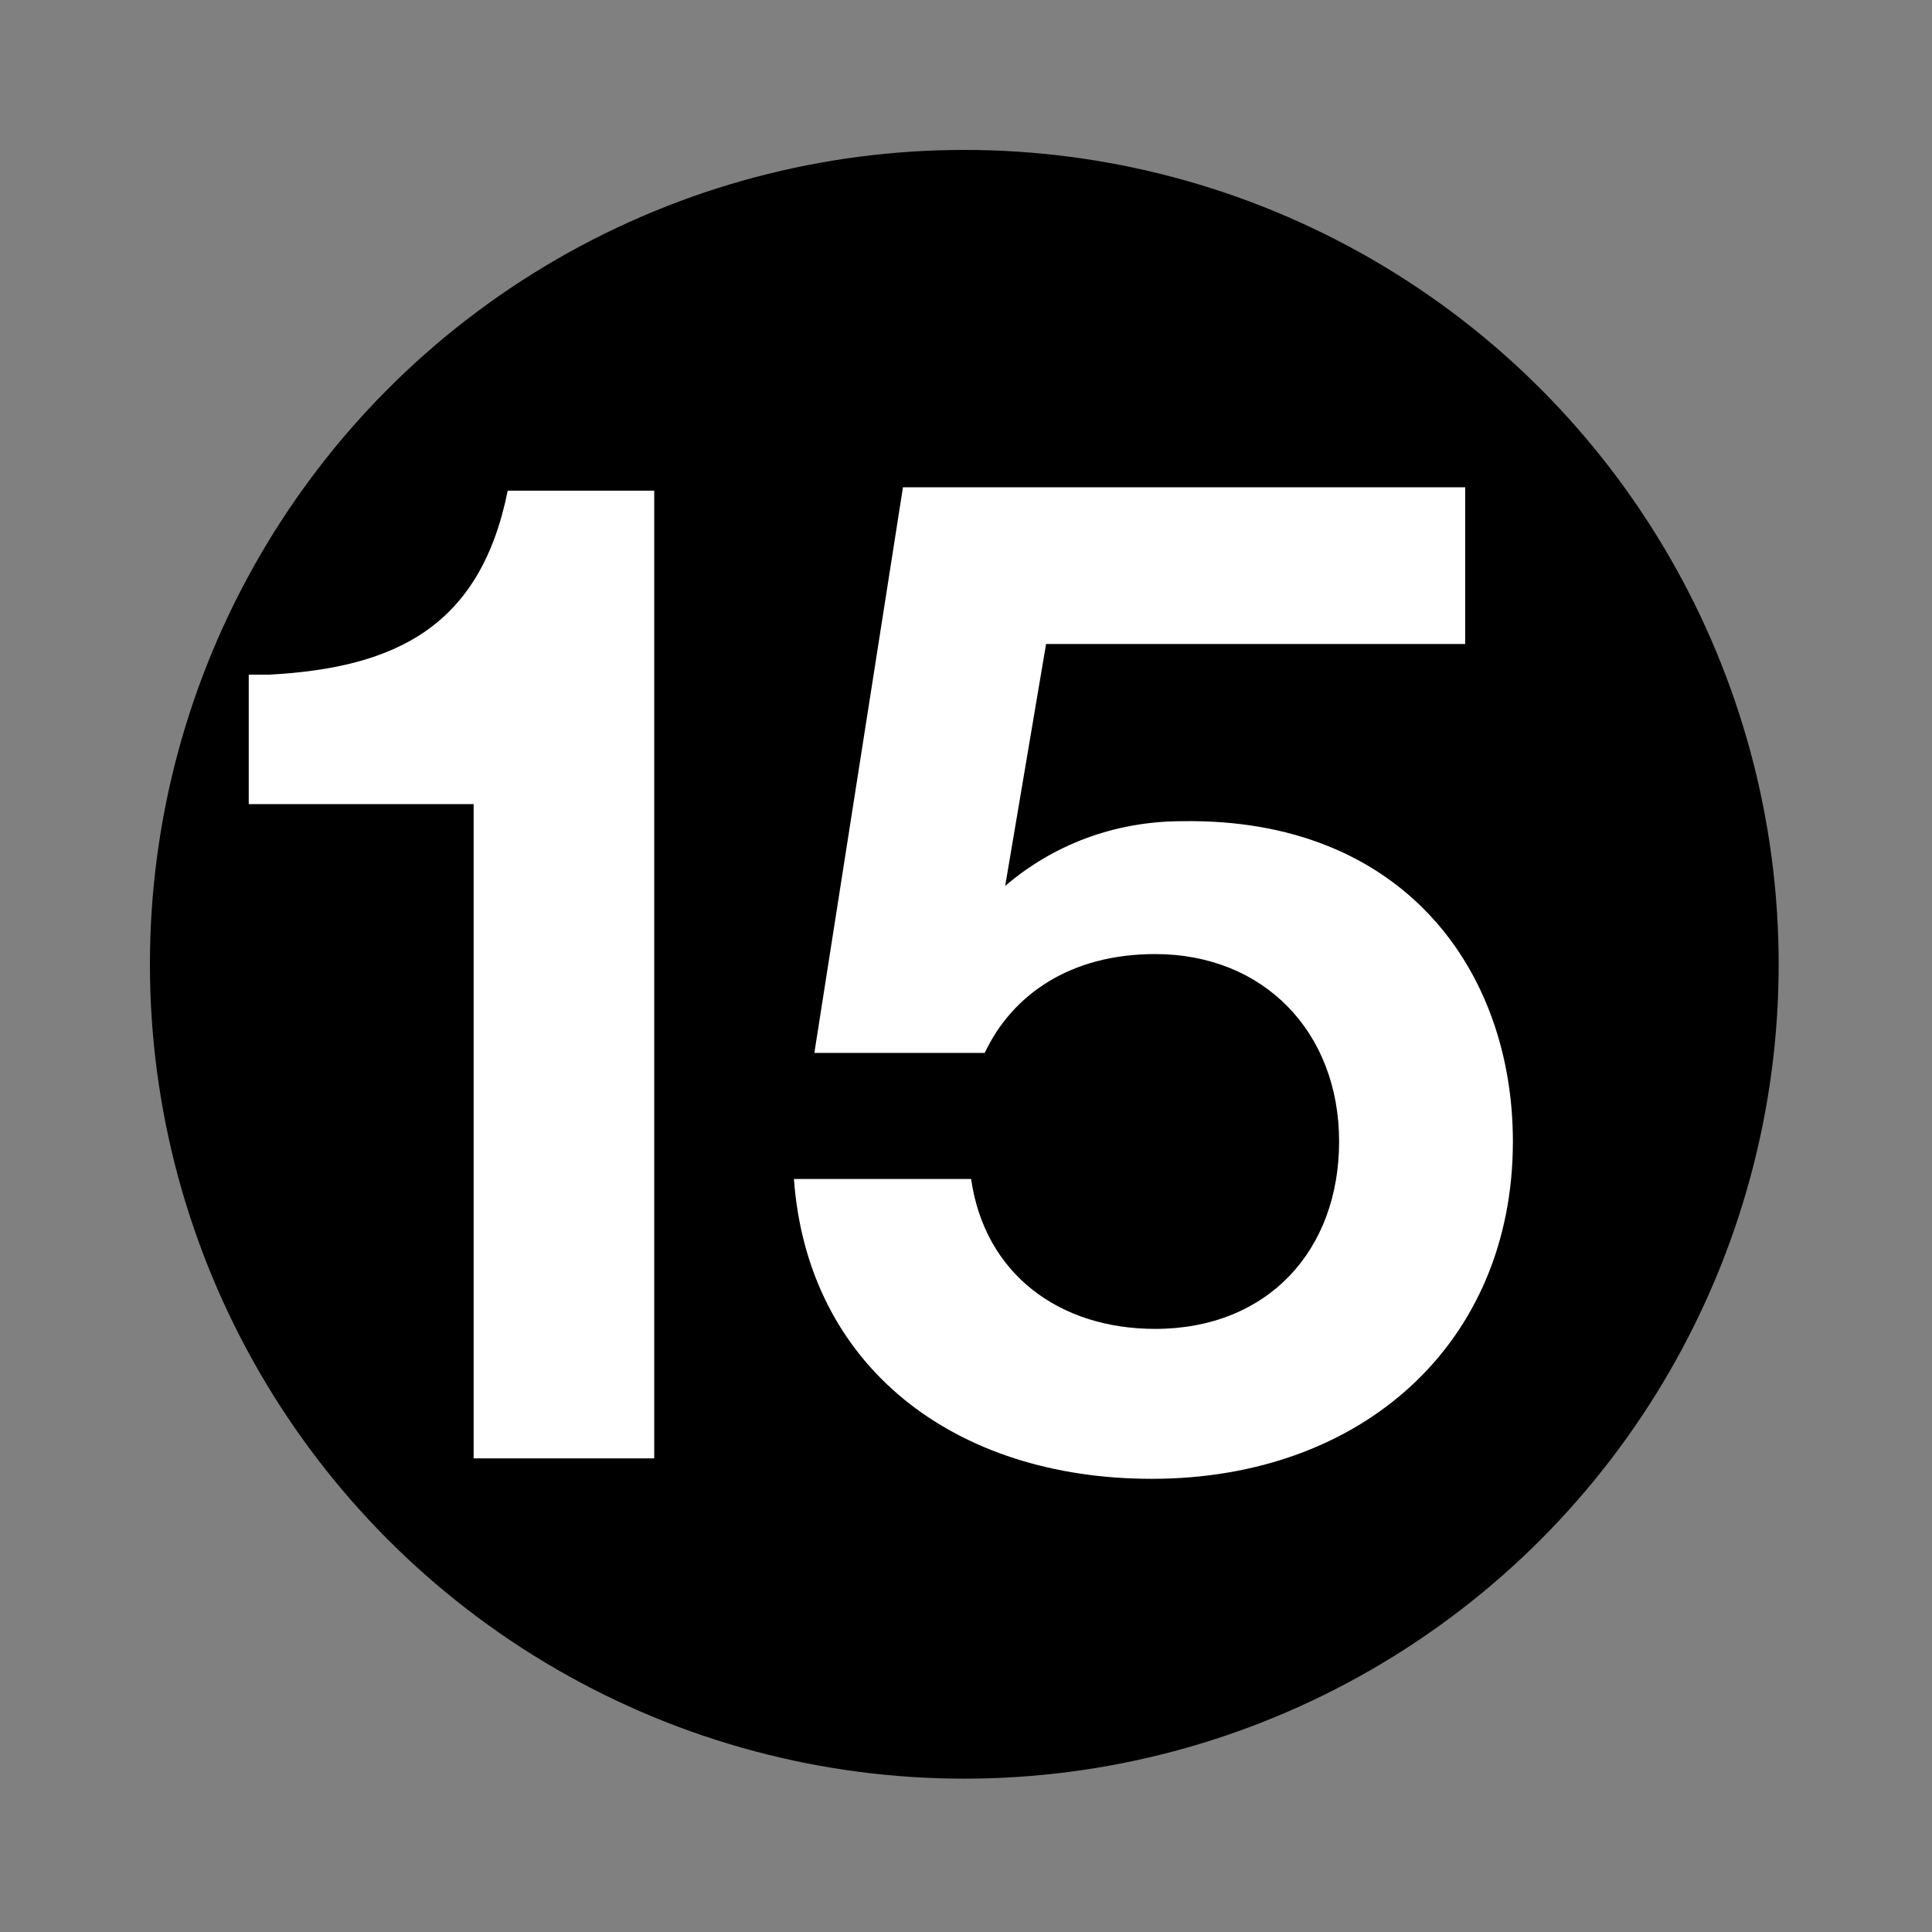
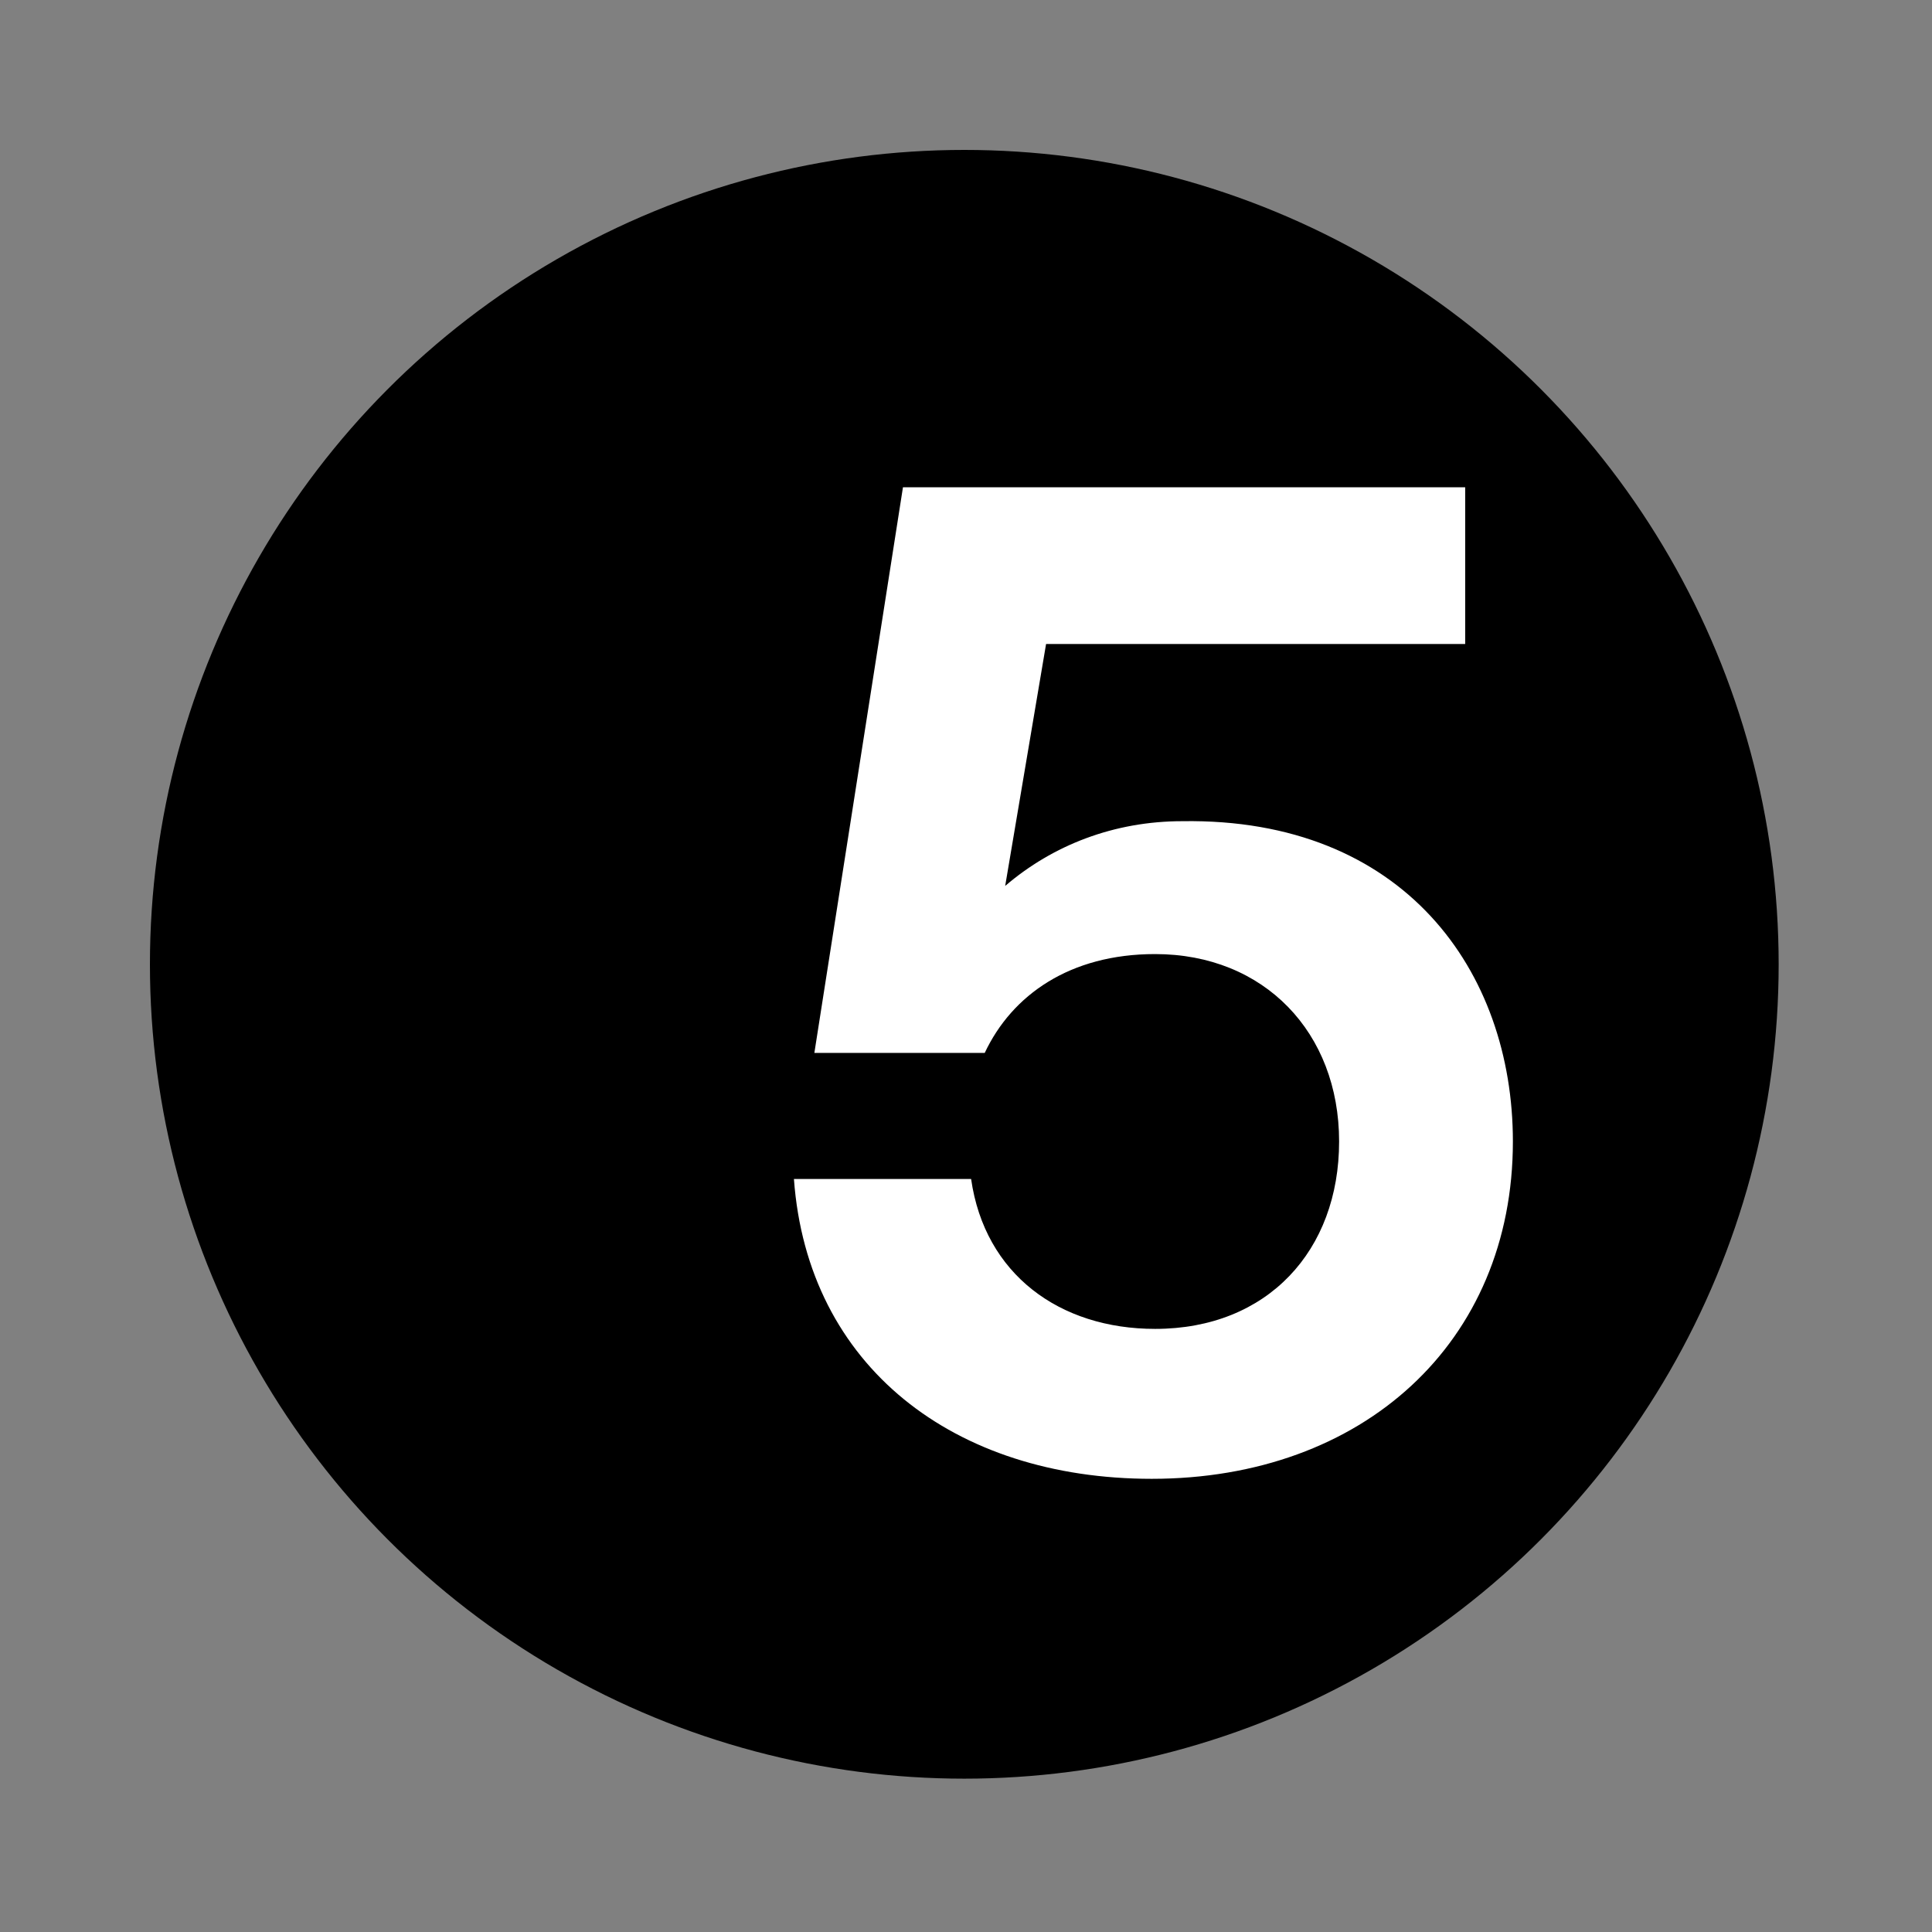
<svg xmlns="http://www.w3.org/2000/svg" id="Ebene_1" x="0px" y="0px" width="56.7px" height="56.7px" viewBox="0 0 56.7 56.7" style="enable-background:new 0 0 56.7 56.7;" xml:space="preserve">
  <rect x="0" y="0" width="56.7" height="56.7" fill="#808080" stroke="none" />
  <style type="text/css">
	.st0{fill:#FFFFFF;}
</style>
  <g>
    <circle cx="28.3" cy="28.3" r="23.9" />
    <g>
-       <path class="st0" d="M19.3,42.8h-5.4V23.6H7.3v-3.8l0.6,0c3.7-0.2,6.2-1.4,7-5.4h4.3V42.8z" />
      <path class="st0" d="M44.4,33.5c0,5.9-4.4,9.9-10.6,9.9c-5.8,0-10.1-3.3-10.5-8.8h5.2c0.4,2.8,2.6,4.4,5.4,4.4    c3.3,0,5.4-2.3,5.4-5.5c0-3.2-2.2-5.5-5.4-5.5c-2.5,0-4.2,1.2-5,2.9h-5l2.6-16.6H43v4.6H30.7l-1.2,7.1c1.4-1.2,3.2-1.9,5.2-1.9    C41.2,24,44.4,28.5,44.4,33.5z" />
    </g>
  </g>
</svg>